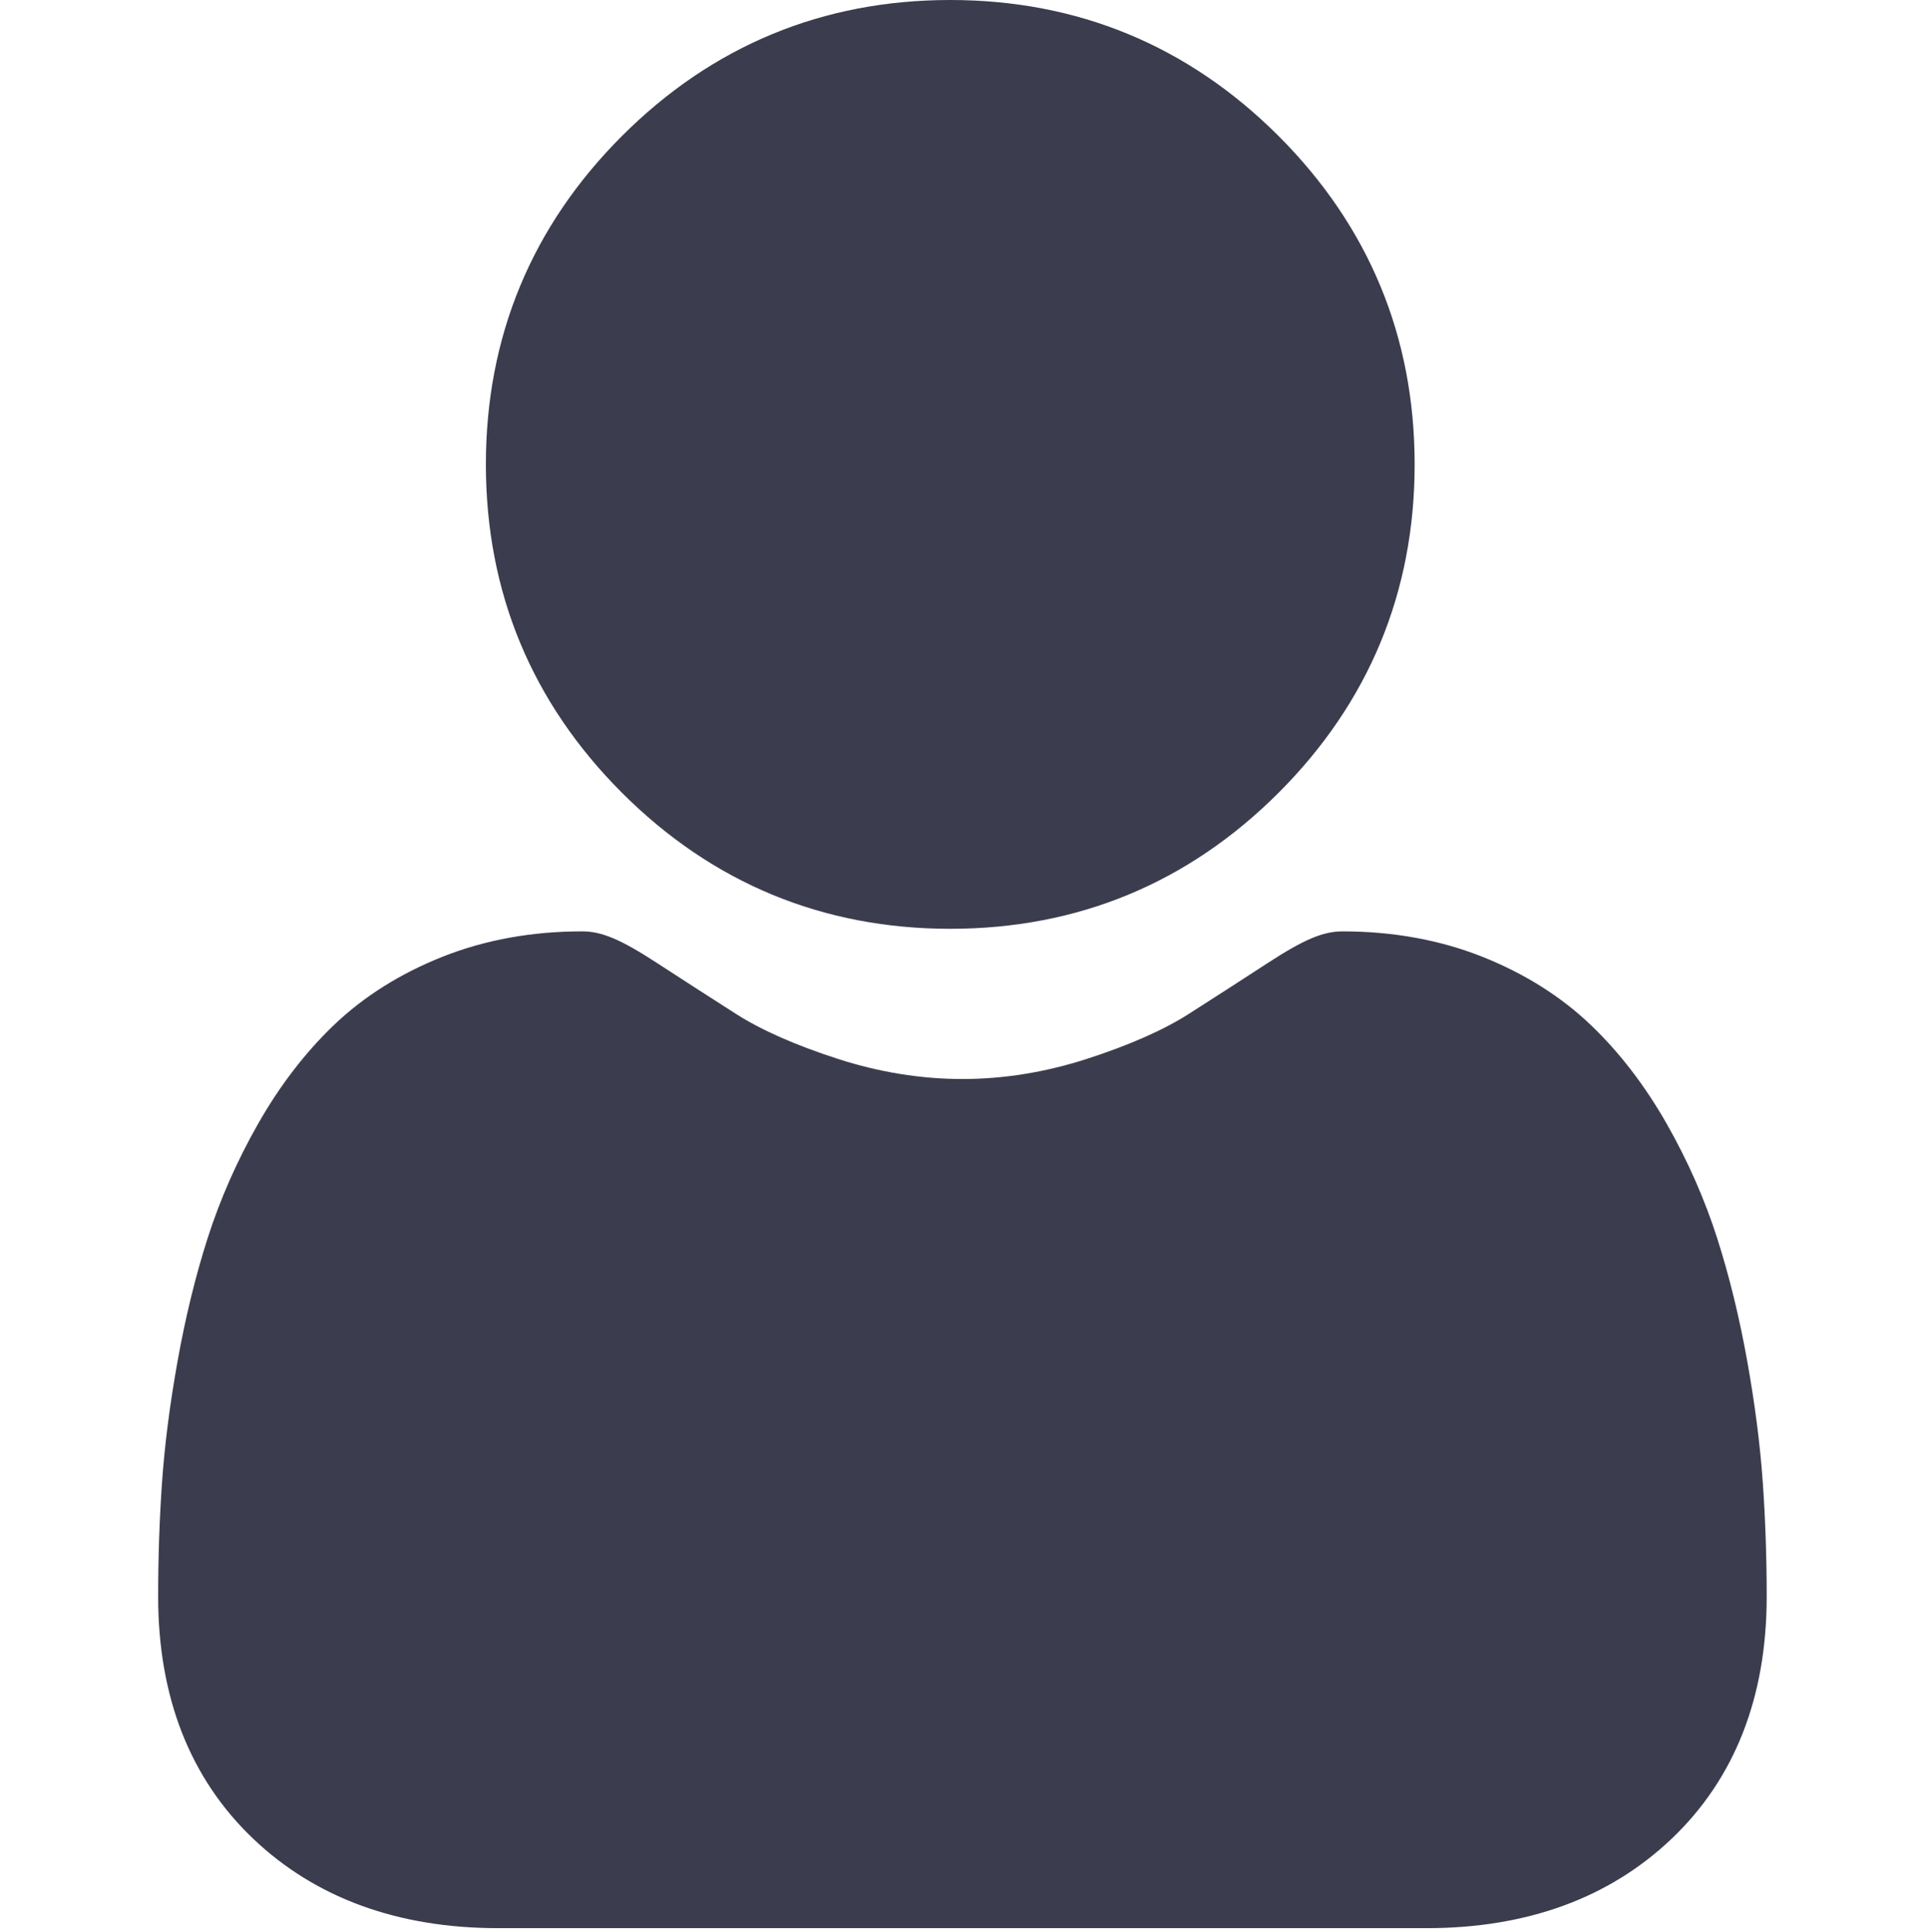
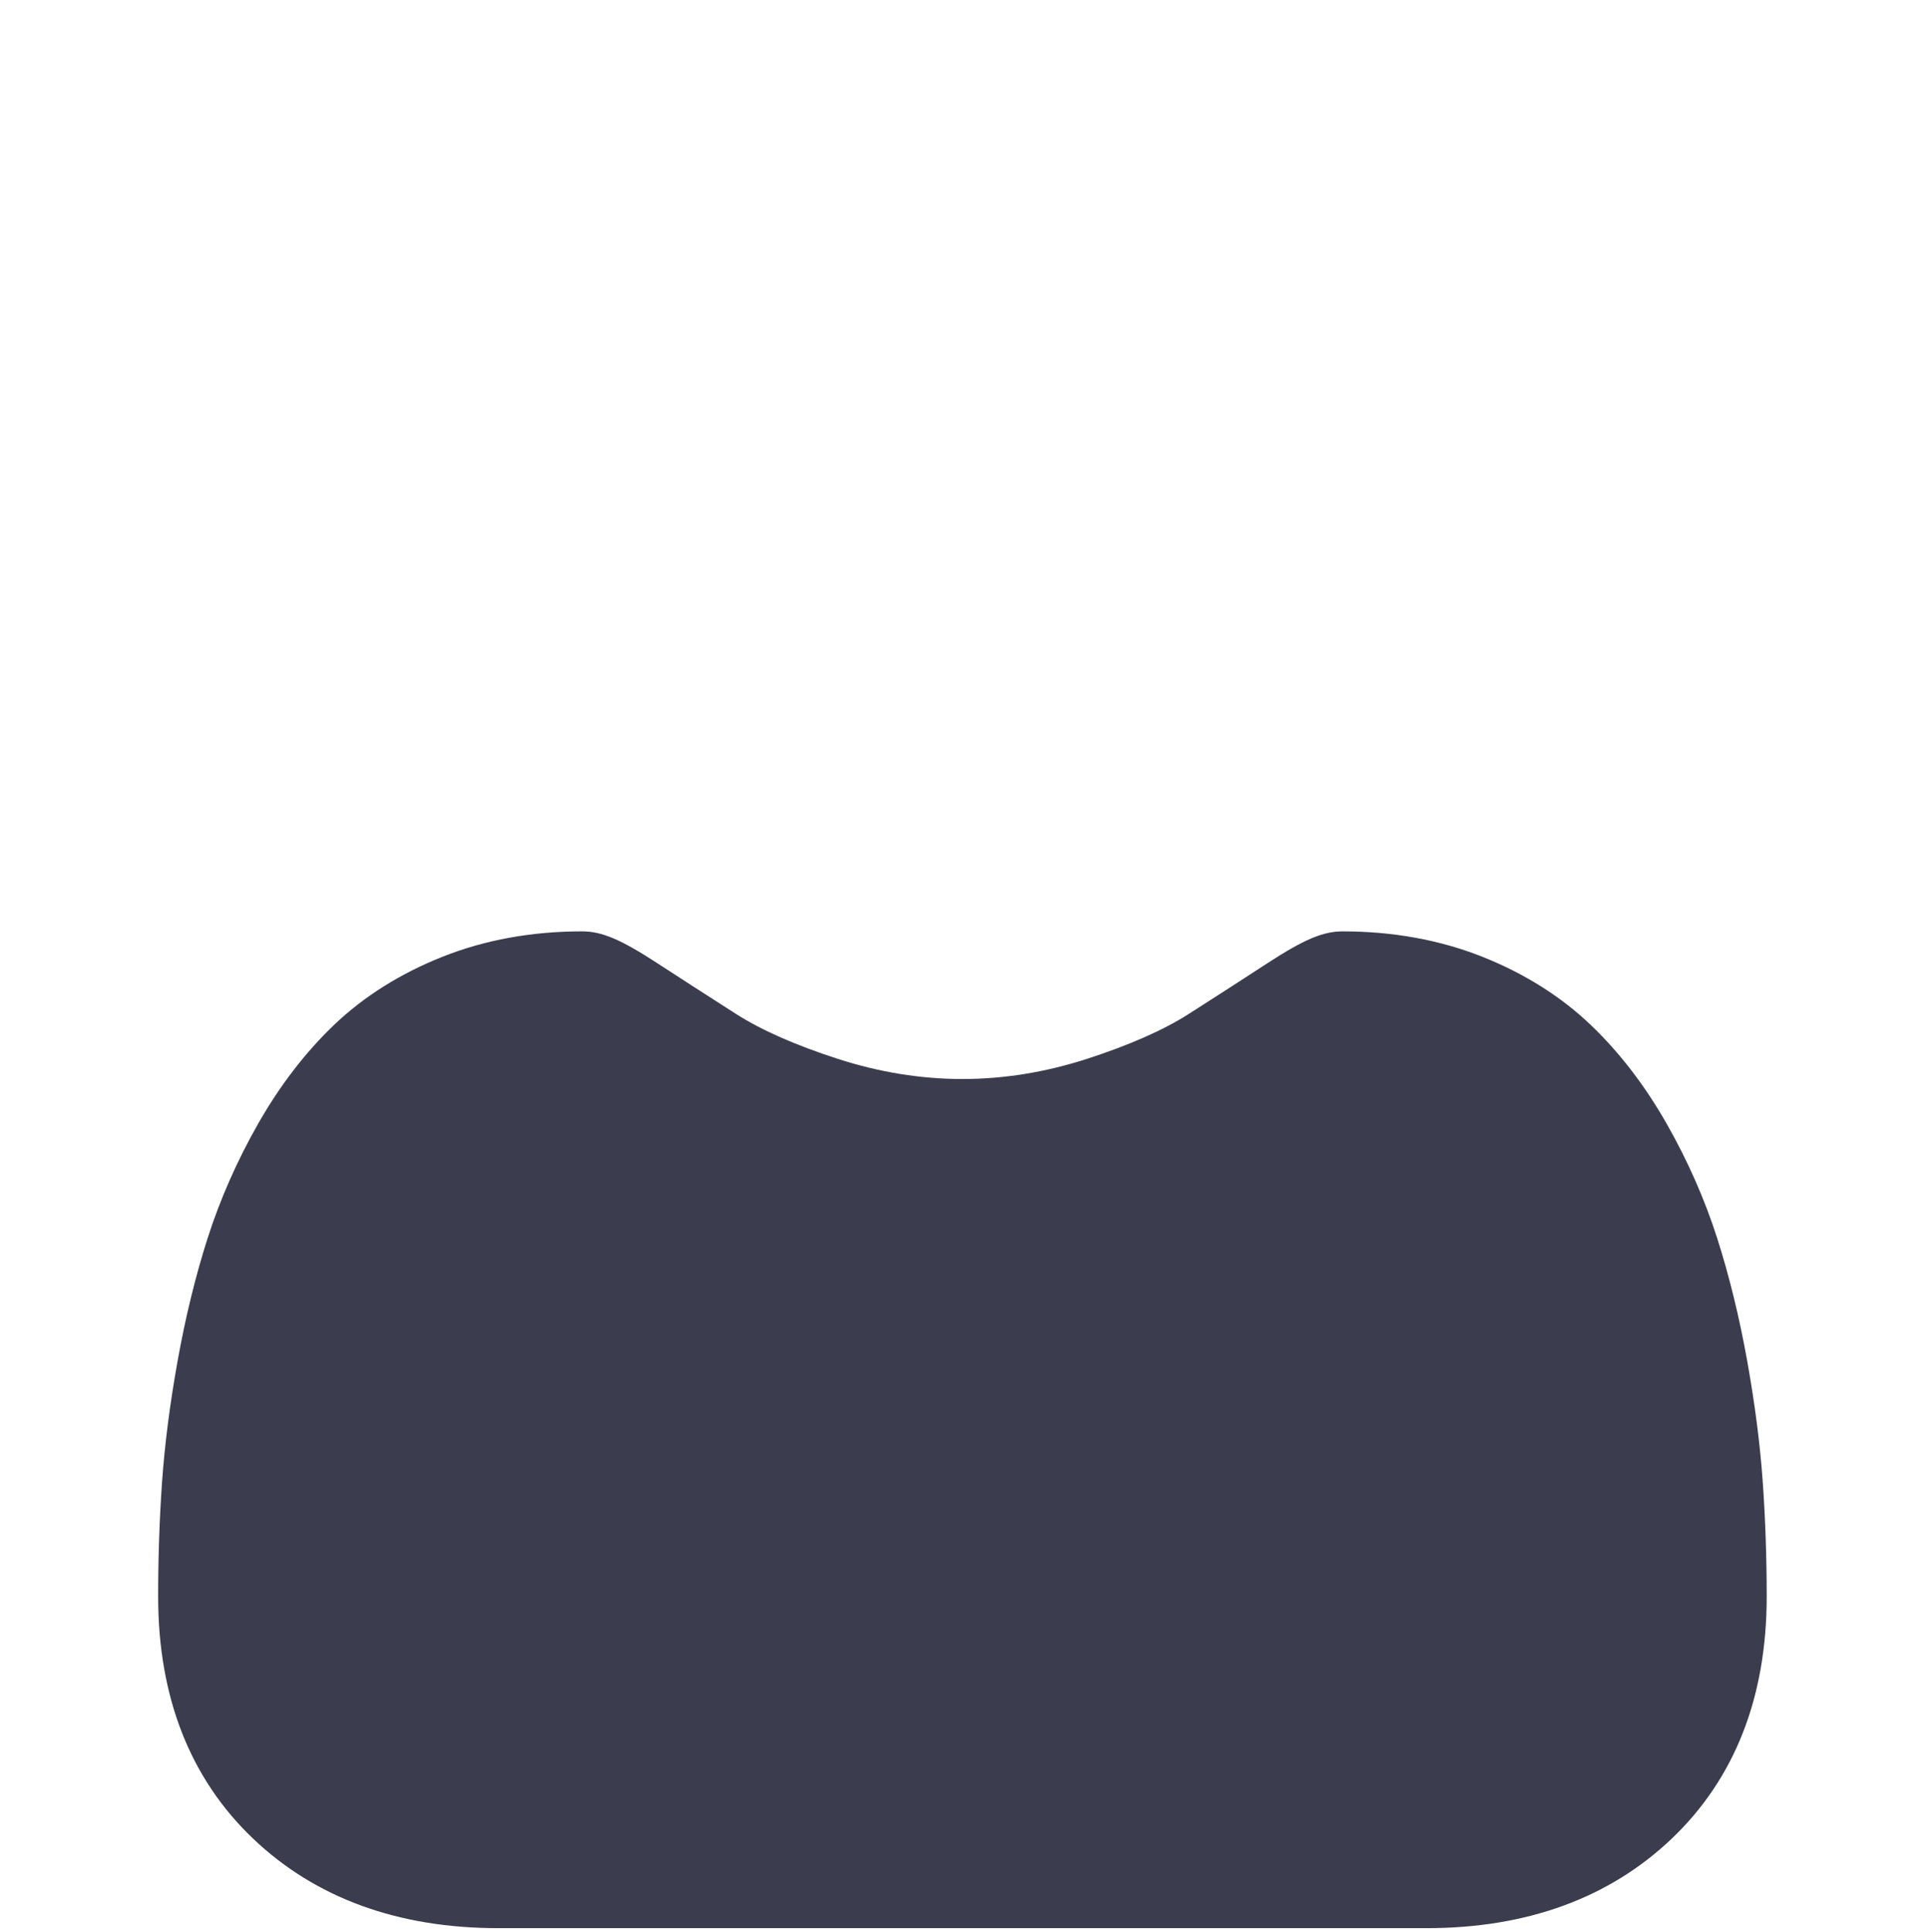
<svg xmlns="http://www.w3.org/2000/svg" width="100%" height="100%" viewBox="0 0 512 513" version="1.1" xml:space="preserve" style="fill-rule:evenodd;clip-rule:evenodd;stroke-linejoin:round;stroke-miterlimit:2;">
  <g transform="matrix(1,0,0,1,42,0)">
-     <path d="M210.352,246.633C244.234,246.633 273.574,234.48 297.547,210.504C321.52,186.531 333.672,157.199 333.672,123.313C333.672,89.438 321.52,60.102 297.543,36.121C273.566,12.152 244.23,0 210.352,0C176.465,0 147.133,12.152 123.16,36.125C99.187,60.098 87.031,89.434 87.031,123.313C87.031,157.199 99.187,186.535 123.164,210.508C147.141,234.477 176.477,246.633 210.352,246.633Z" style="fill:rgb(59,60,77);fill-rule:nonzero;" />
-   </g>
+     </g>
  <g transform="matrix(1,0,0,1,42,0)">
    <path d="M426.129,393.703C425.438,383.727 424.039,372.844 421.98,361.352C419.902,349.773 417.227,338.828 414.023,328.824C410.715,318.484 406.215,308.273 400.652,298.488C394.879,288.332 388.098,279.488 380.488,272.211C372.531,264.598 362.789,258.477 351.523,254.012C340.297,249.57 327.855,247.32 314.547,247.32C309.32,247.32 304.266,249.465 294.504,255.82C288.496,259.738 281.469,264.27 273.625,269.281C266.918,273.555 257.832,277.559 246.609,281.184C235.66,284.727 224.543,286.523 213.57,286.523C202.598,286.523 191.484,284.727 180.523,281.184C169.313,277.562 160.227,273.559 153.527,269.285C145.758,264.32 138.727,259.789 132.629,255.816C122.879,249.461 117.82,247.316 112.594,247.316C99.281,247.316 86.844,249.57 75.621,254.016C64.363,258.473 54.617,264.594 46.652,272.215C39.047,279.496 32.262,288.336 26.496,298.488C20.938,308.273 16.438,318.48 13.125,328.828C9.926,338.832 7.25,349.773 5.172,361.352C3.113,372.828 1.715,383.715 1.023,393.715C0.344,403.512 -0,413.68 -0,423.949C-0,450.676 8.496,472.313 25.25,488.27C41.797,504.016 63.691,512.004 90.316,512.004L336.848,512.004C363.473,512.004 385.359,504.02 401.91,488.27C418.668,472.324 427.164,450.684 427.164,423.945C427.16,413.629 426.813,403.453 426.129,393.703Z" style="fill:rgb(59,60,77);fill-rule:nonzero;" />
  </g>
</svg>